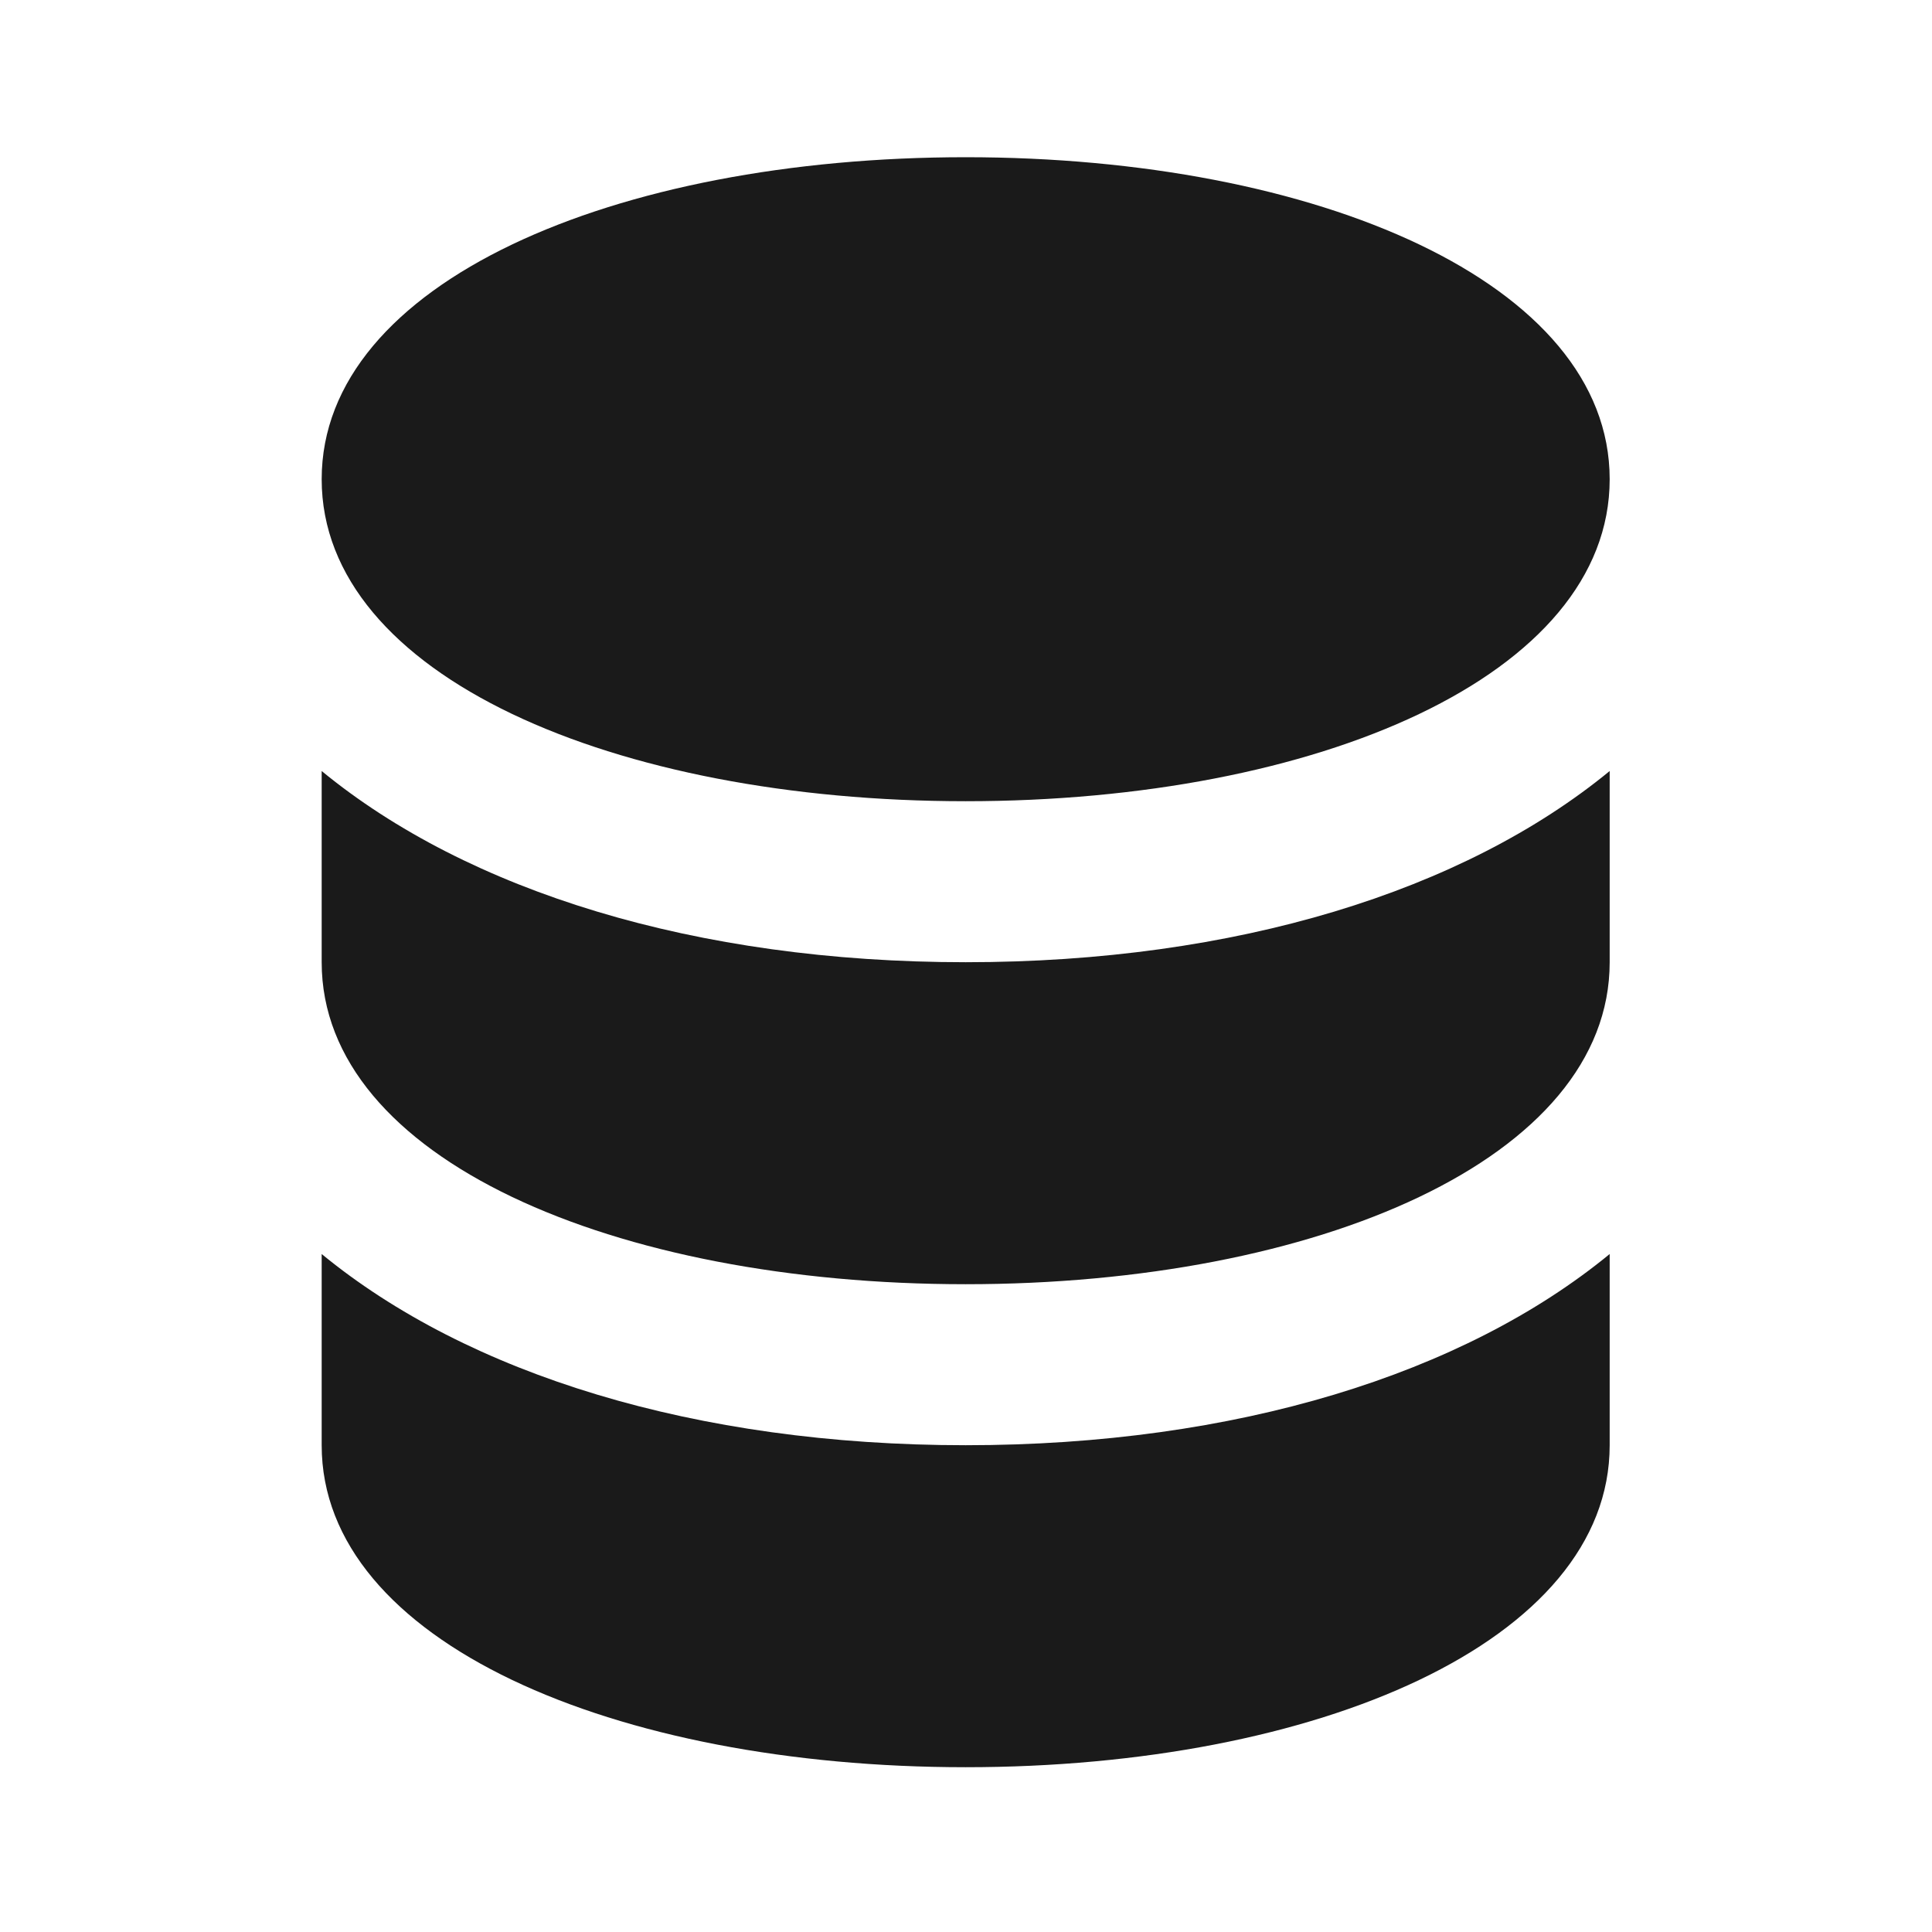
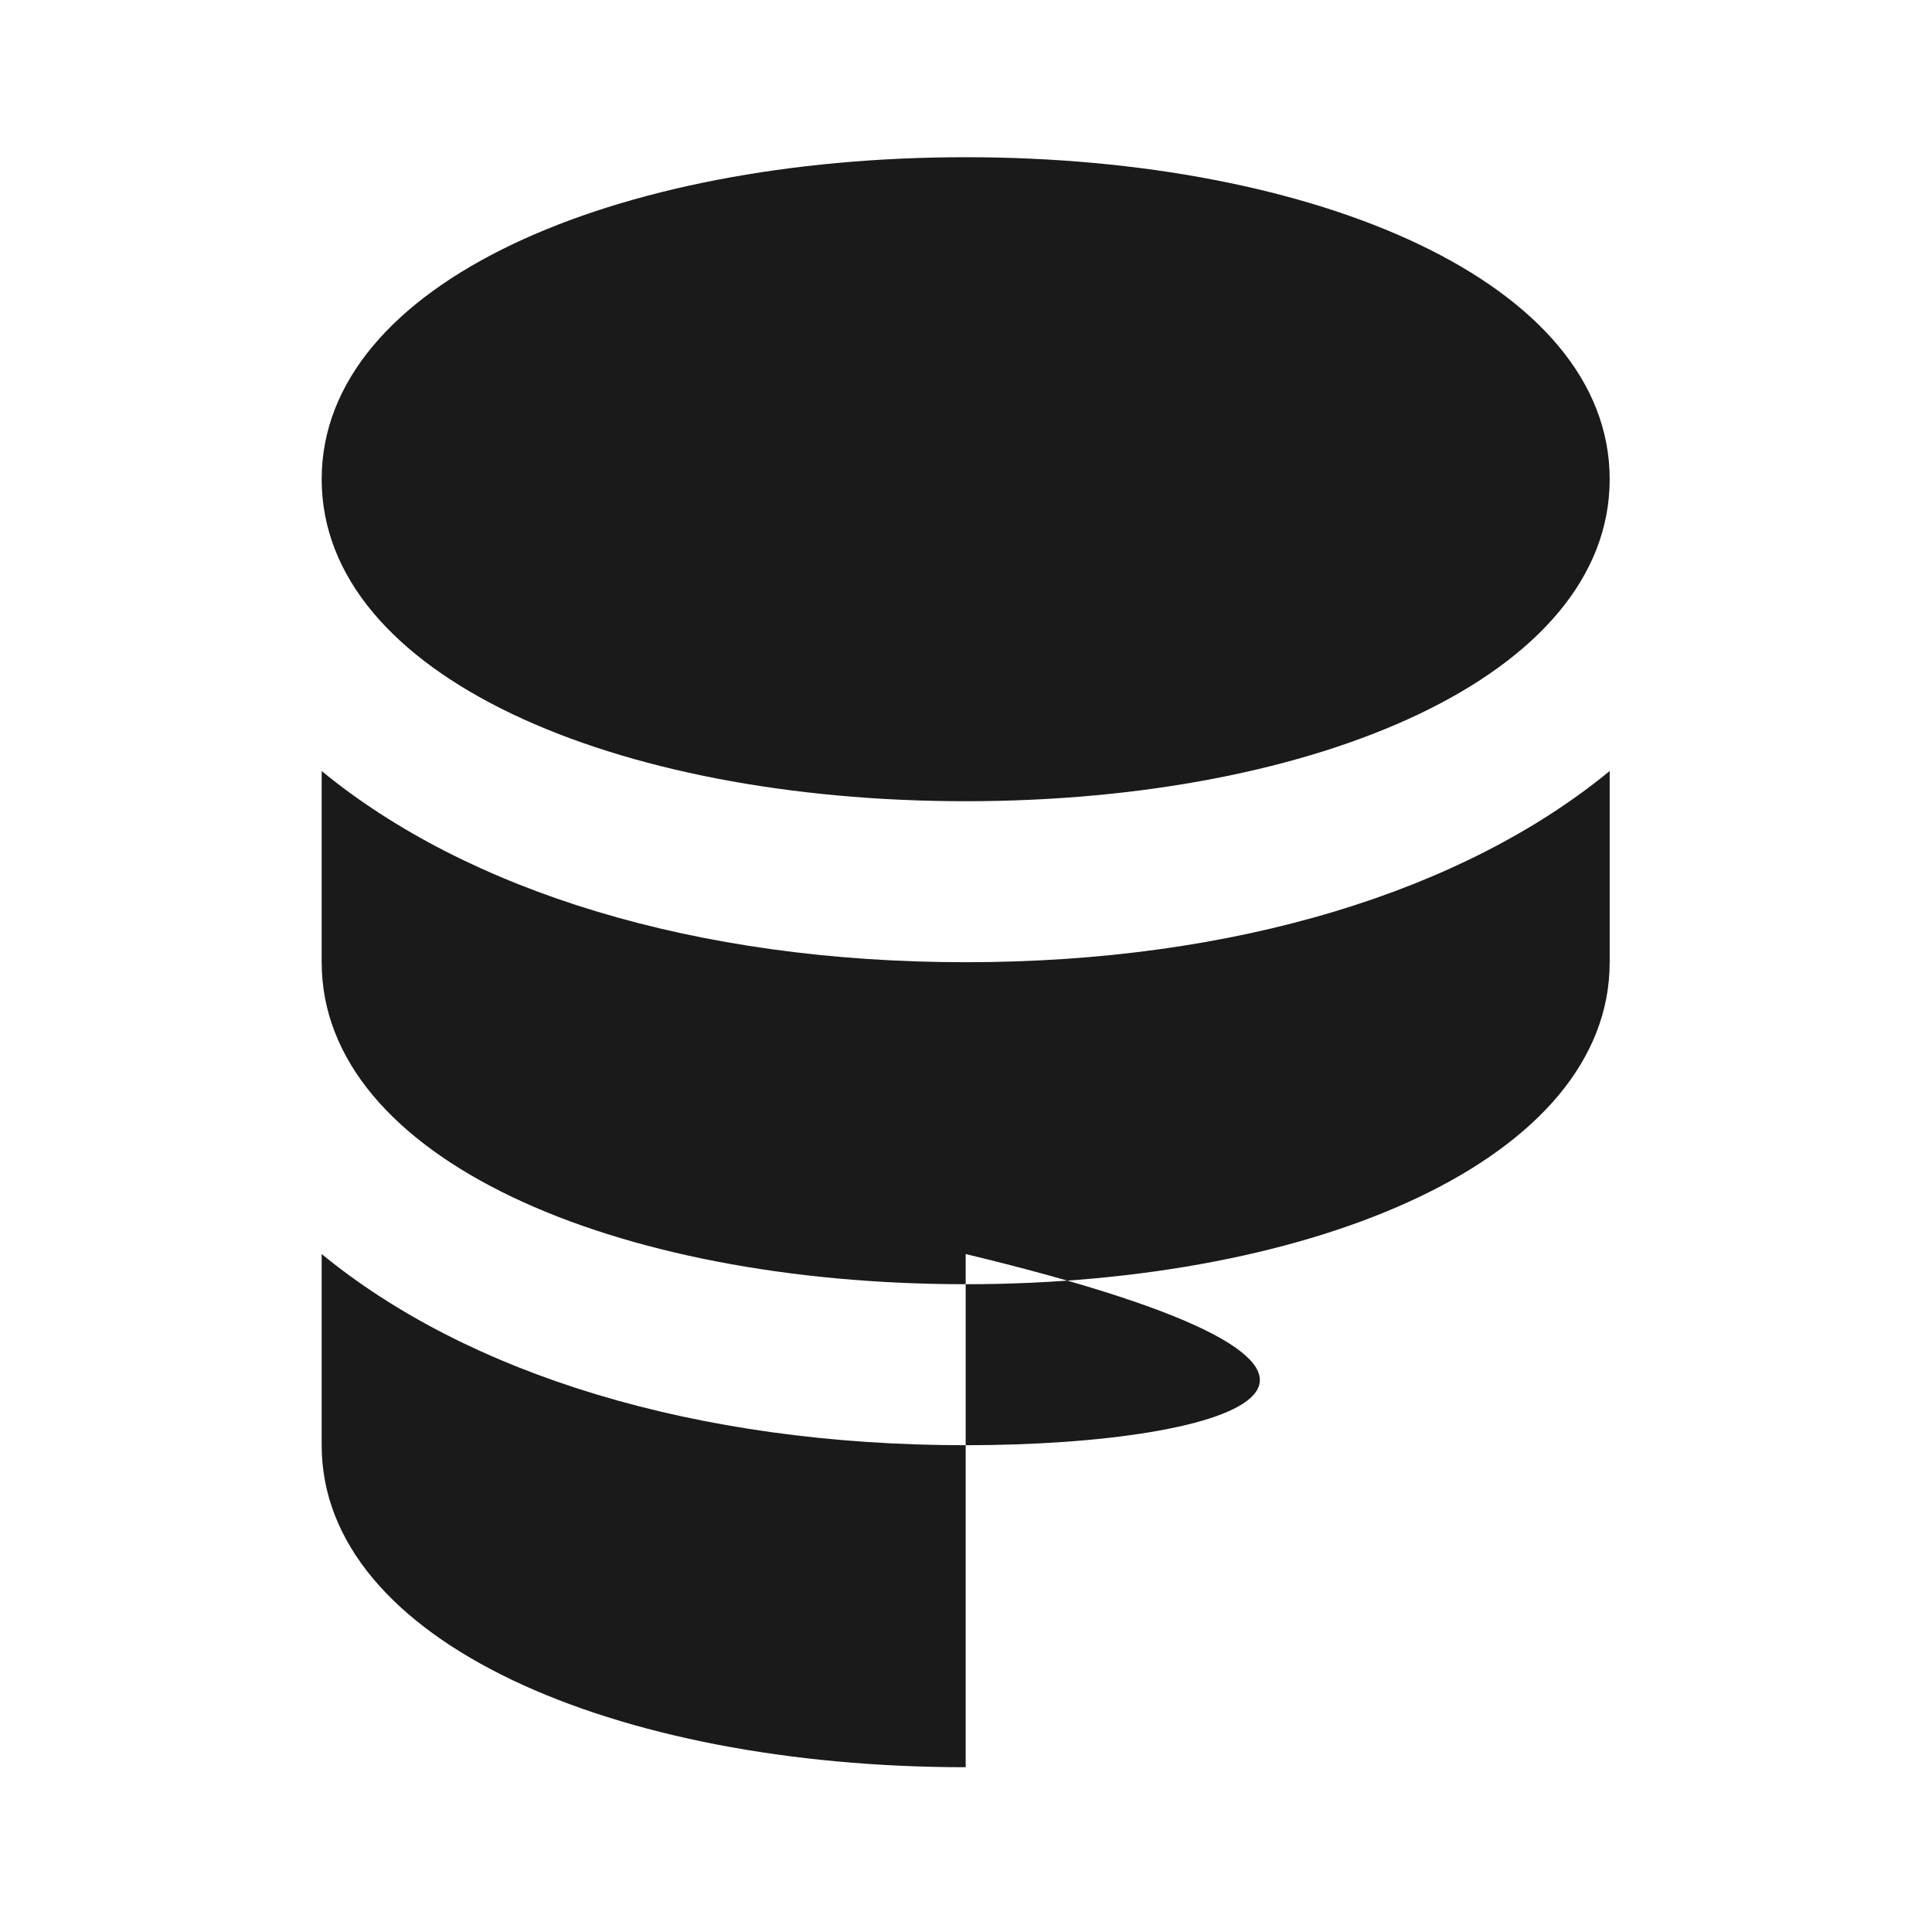
<svg xmlns="http://www.w3.org/2000/svg" width="24" height="24" viewBox="0 0 24 24" fill="none">
-   <path d="M11.996 1.953C7.634 1.953 3.996 3.512 3.996 5.953C3.996 8.394 7.634 9.953 11.996 9.953C16.358 9.953 19.996 8.394 19.996 5.953C19.996 3.512 16.358 1.953 11.996 1.953ZM3.996 9.578V11.953C3.996 14.394 7.634 15.953 11.996 15.953C16.358 15.953 19.996 14.394 19.996 11.953V9.578C18.182 11.068 15.354 11.953 11.996 11.953C8.638 11.953 5.81 11.068 3.996 9.578ZM3.996 15.578V17.953C3.996 20.394 7.634 21.953 11.996 21.953C16.358 21.953 19.996 20.394 19.996 17.953V15.578C18.182 17.068 15.354 17.953 11.996 17.953C8.638 17.953 5.81 17.068 3.996 15.578Z" fill="#1A1A1A" />
+   <path d="M11.996 1.953C7.634 1.953 3.996 3.512 3.996 5.953C3.996 8.394 7.634 9.953 11.996 9.953C16.358 9.953 19.996 8.394 19.996 5.953C19.996 3.512 16.358 1.953 11.996 1.953ZM3.996 9.578V11.953C3.996 14.394 7.634 15.953 11.996 15.953C16.358 15.953 19.996 14.394 19.996 11.953V9.578C18.182 11.068 15.354 11.953 11.996 11.953C8.638 11.953 5.81 11.068 3.996 9.578ZM3.996 15.578V17.953C3.996 20.394 7.634 21.953 11.996 21.953V15.578C18.182 17.068 15.354 17.953 11.996 17.953C8.638 17.953 5.81 17.068 3.996 15.578Z" fill="#1A1A1A" />
</svg>